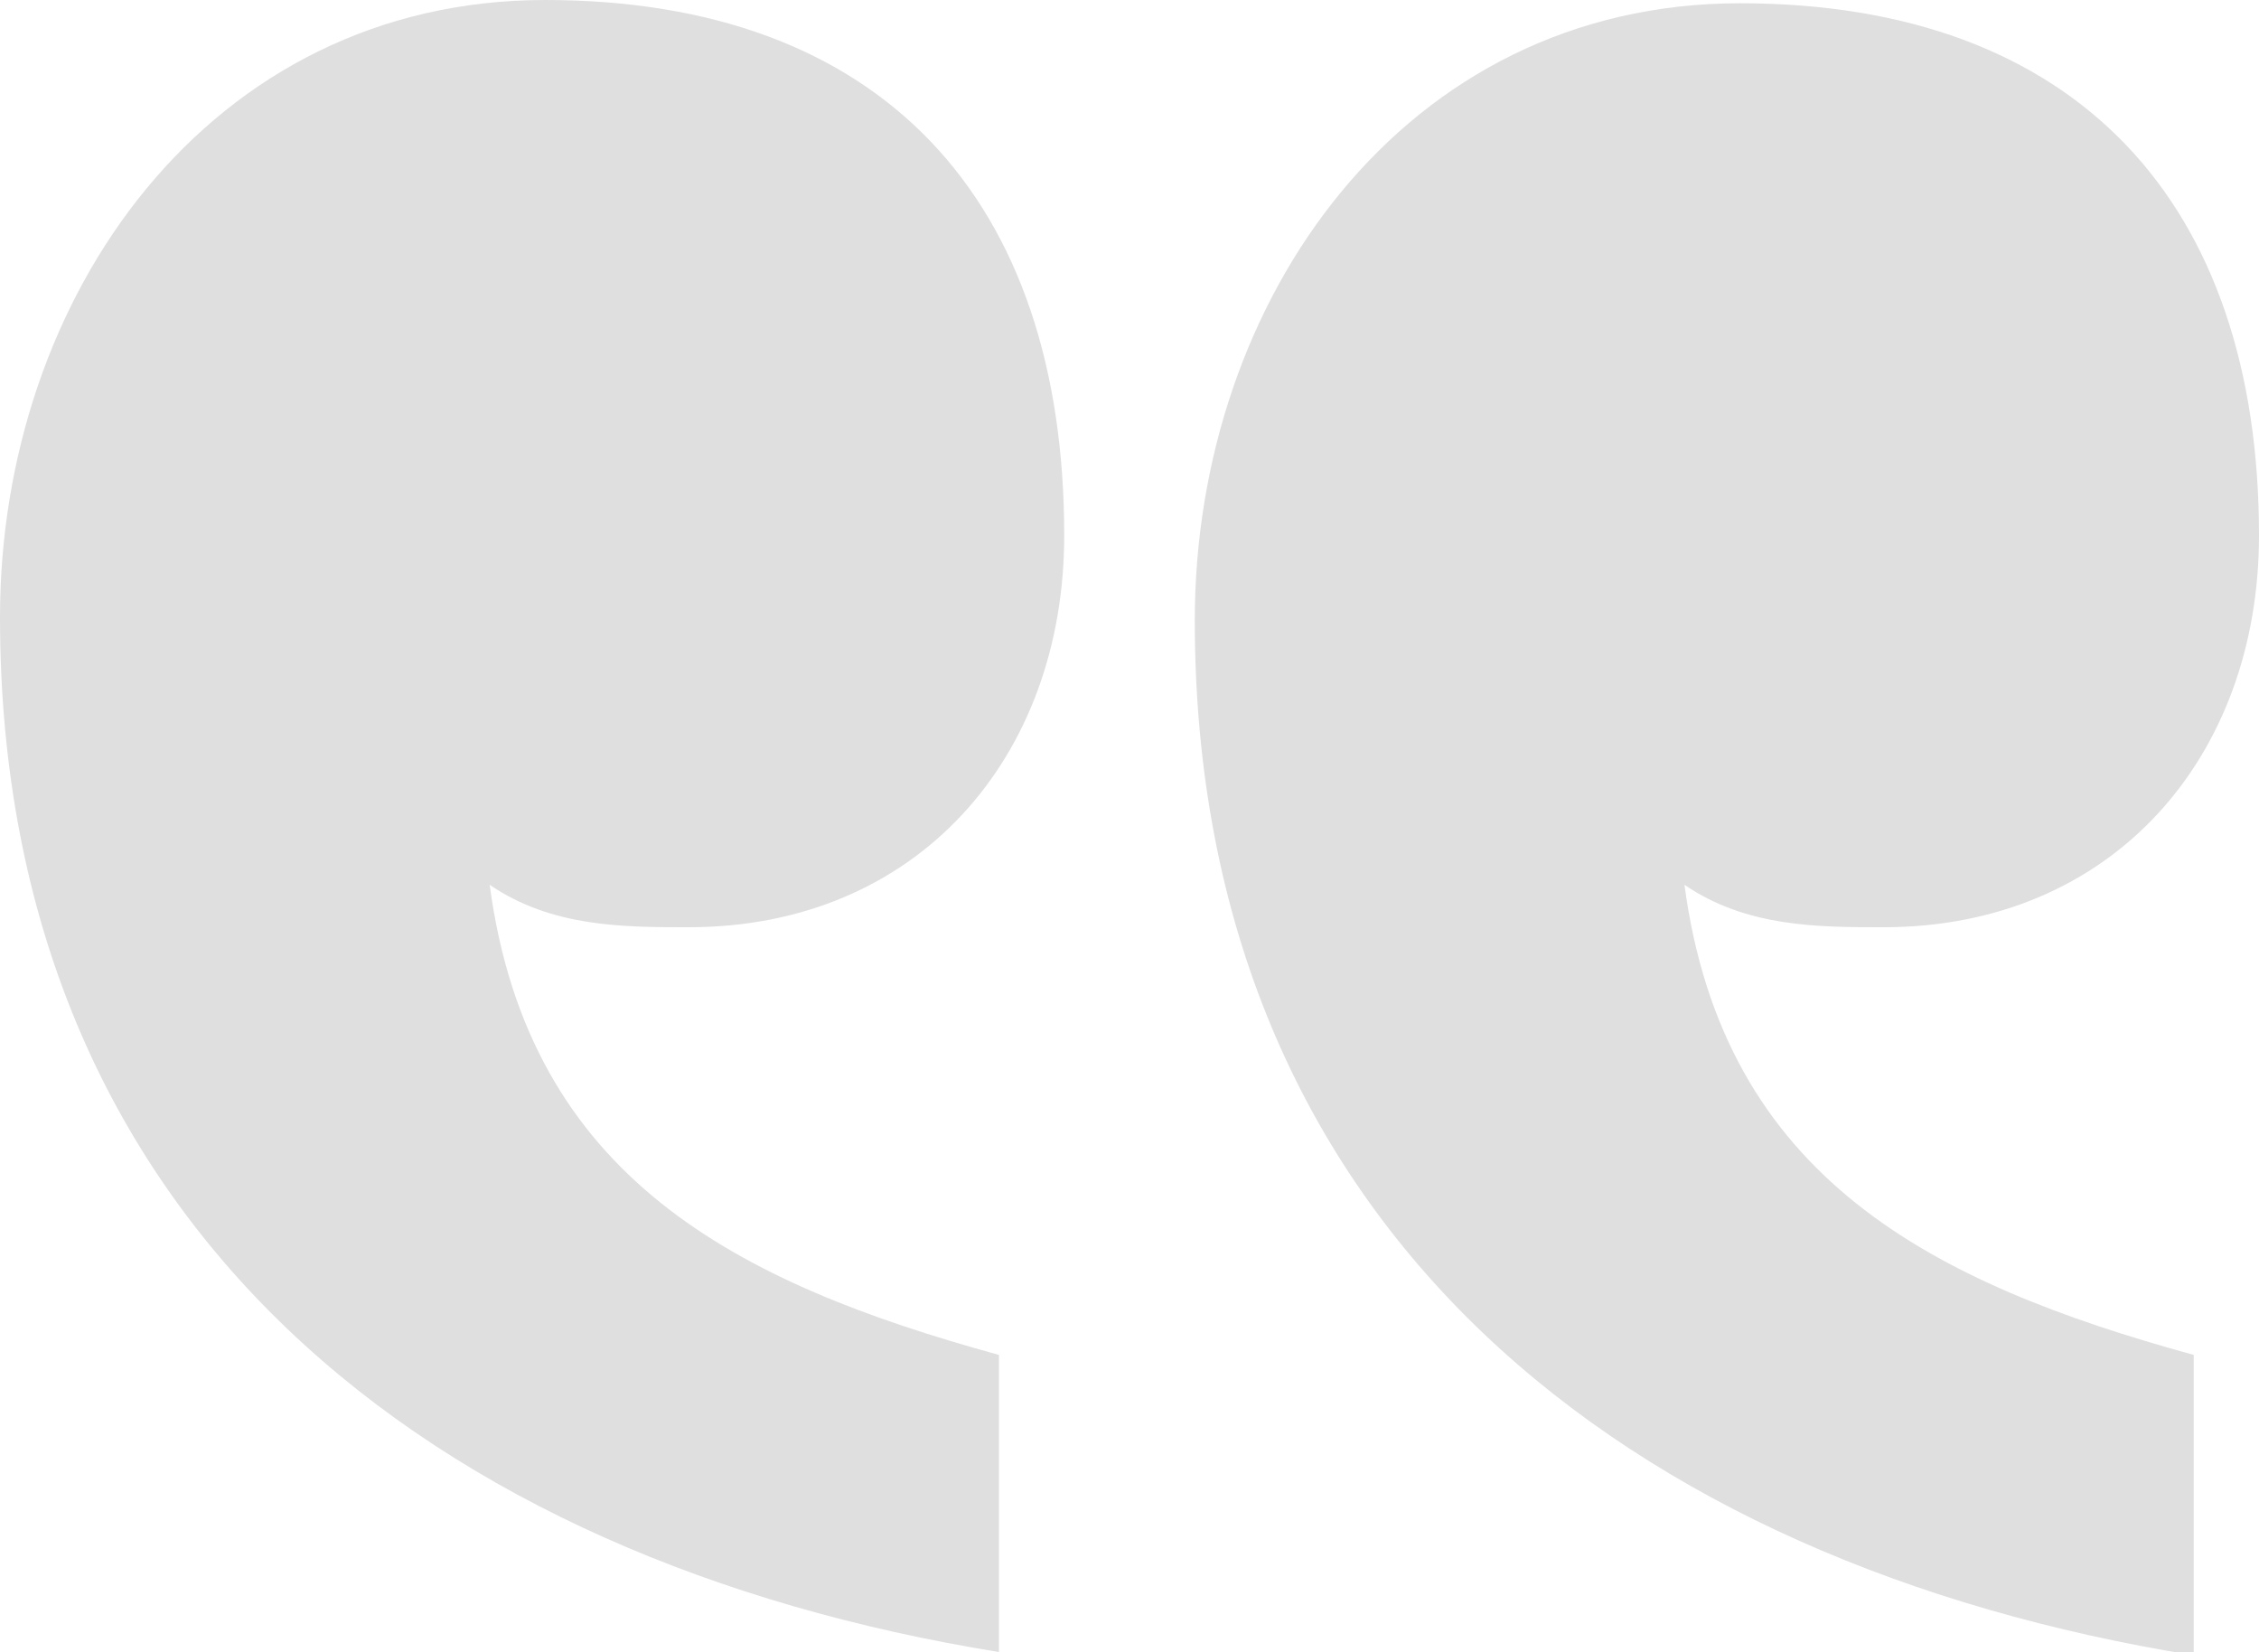
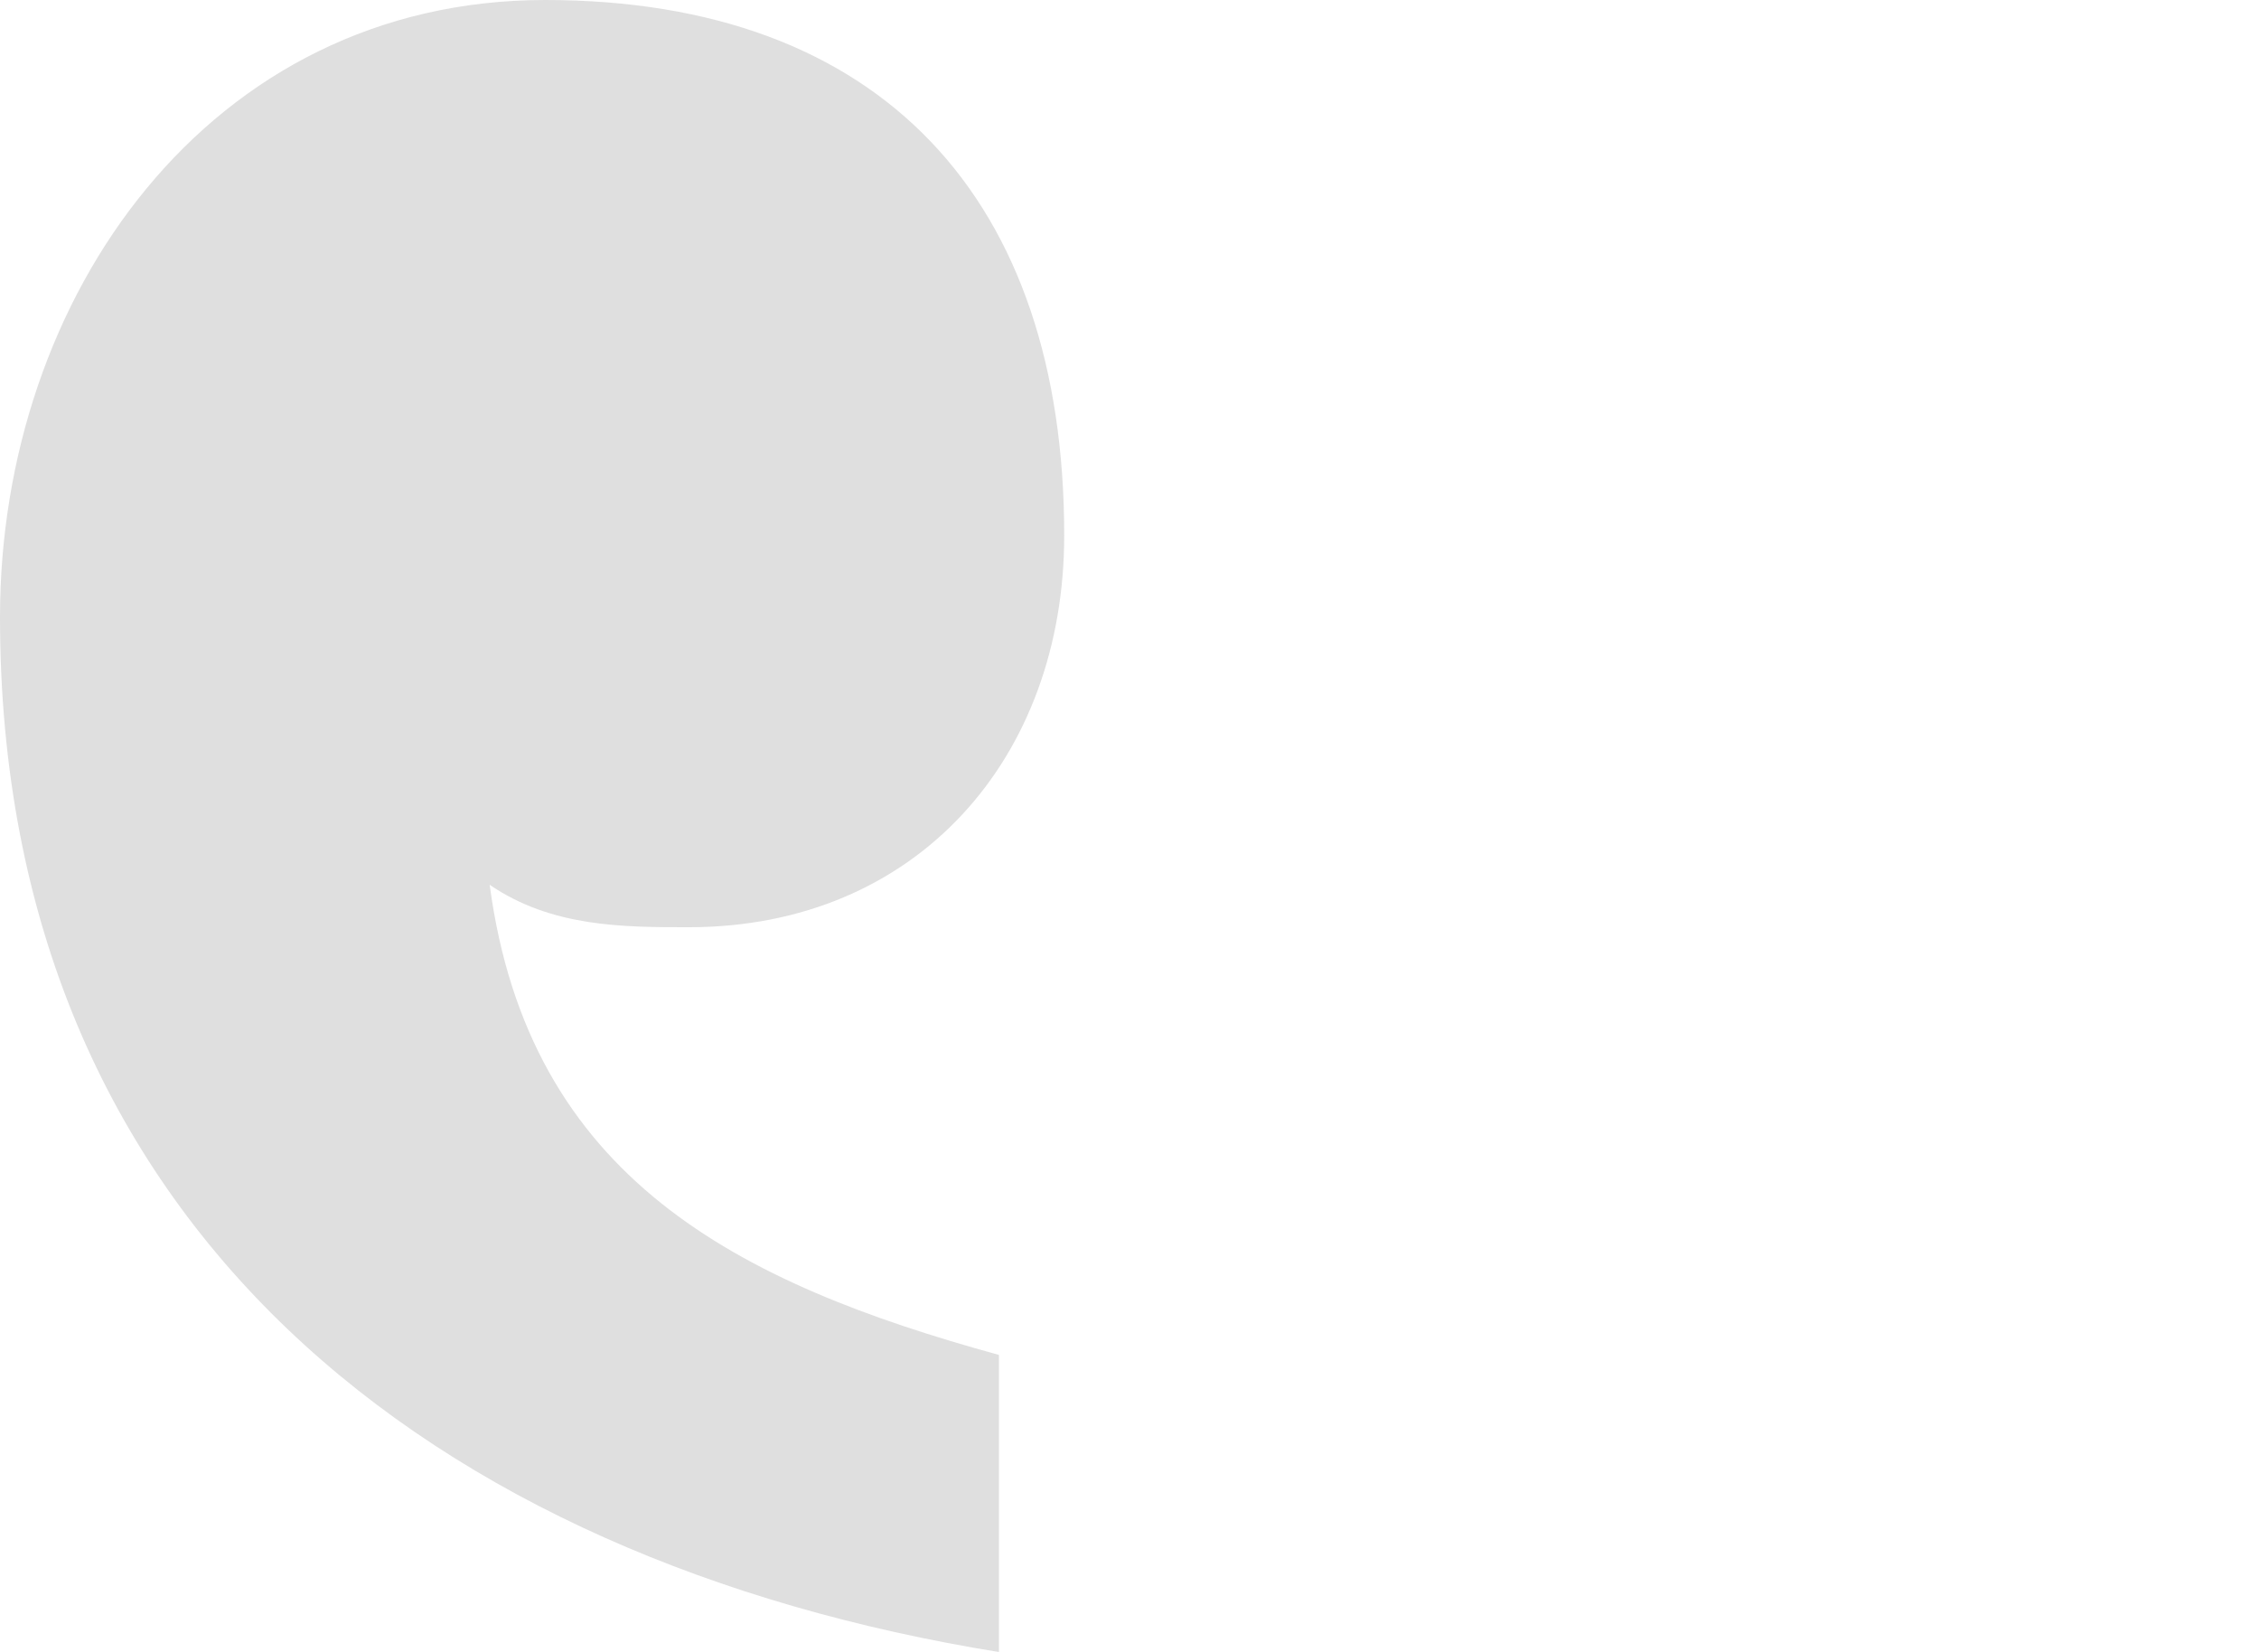
<svg xmlns="http://www.w3.org/2000/svg" id="textes" version="1.1" viewBox="0 0 69.2 50.6">
  <defs>
    <style>
      .st0 {
        fill: #dfdfdf;
      }
    </style>
  </defs>
-   <path class="st0" d="M30.6,41.5c-8-2.2-14.4-5.4-15.6-14.4,1.9,1.3,4.1,1.3,6.1,1.3,7,0,11.5-5.2,11.5-12C32.6,6.1,27,0,16.7,0S0,9.1,0,18.9c0,18.7,13.3,28.9,30.6,31.7v-9.1Z" />
-   <path class="st0" d="M67.2,41.5c-8-2.2-14.4-5.4-15.6-14.4,1.9,1.3,4.1,1.3,6.1,1.3,7,0,11.5-5.2,11.5-12,0-10.2-5.6-16.3-15.9-16.3s-16.7,9.1-16.7,18.9c0,18.7,13.3,28.9,30.6,31.7v-9.1Z" />
+   <path class="st0" d="M30.6,41.5c-8-2.2-14.4-5.4-15.6-14.4,1.9,1.3,4.1,1.3,6.1,1.3,7,0,11.5-5.2,11.5-12C32.6,6.1,27,0,16.7,0S0,9.1,0,18.9c0,18.7,13.3,28.9,30.6,31.7Z" />
</svg>